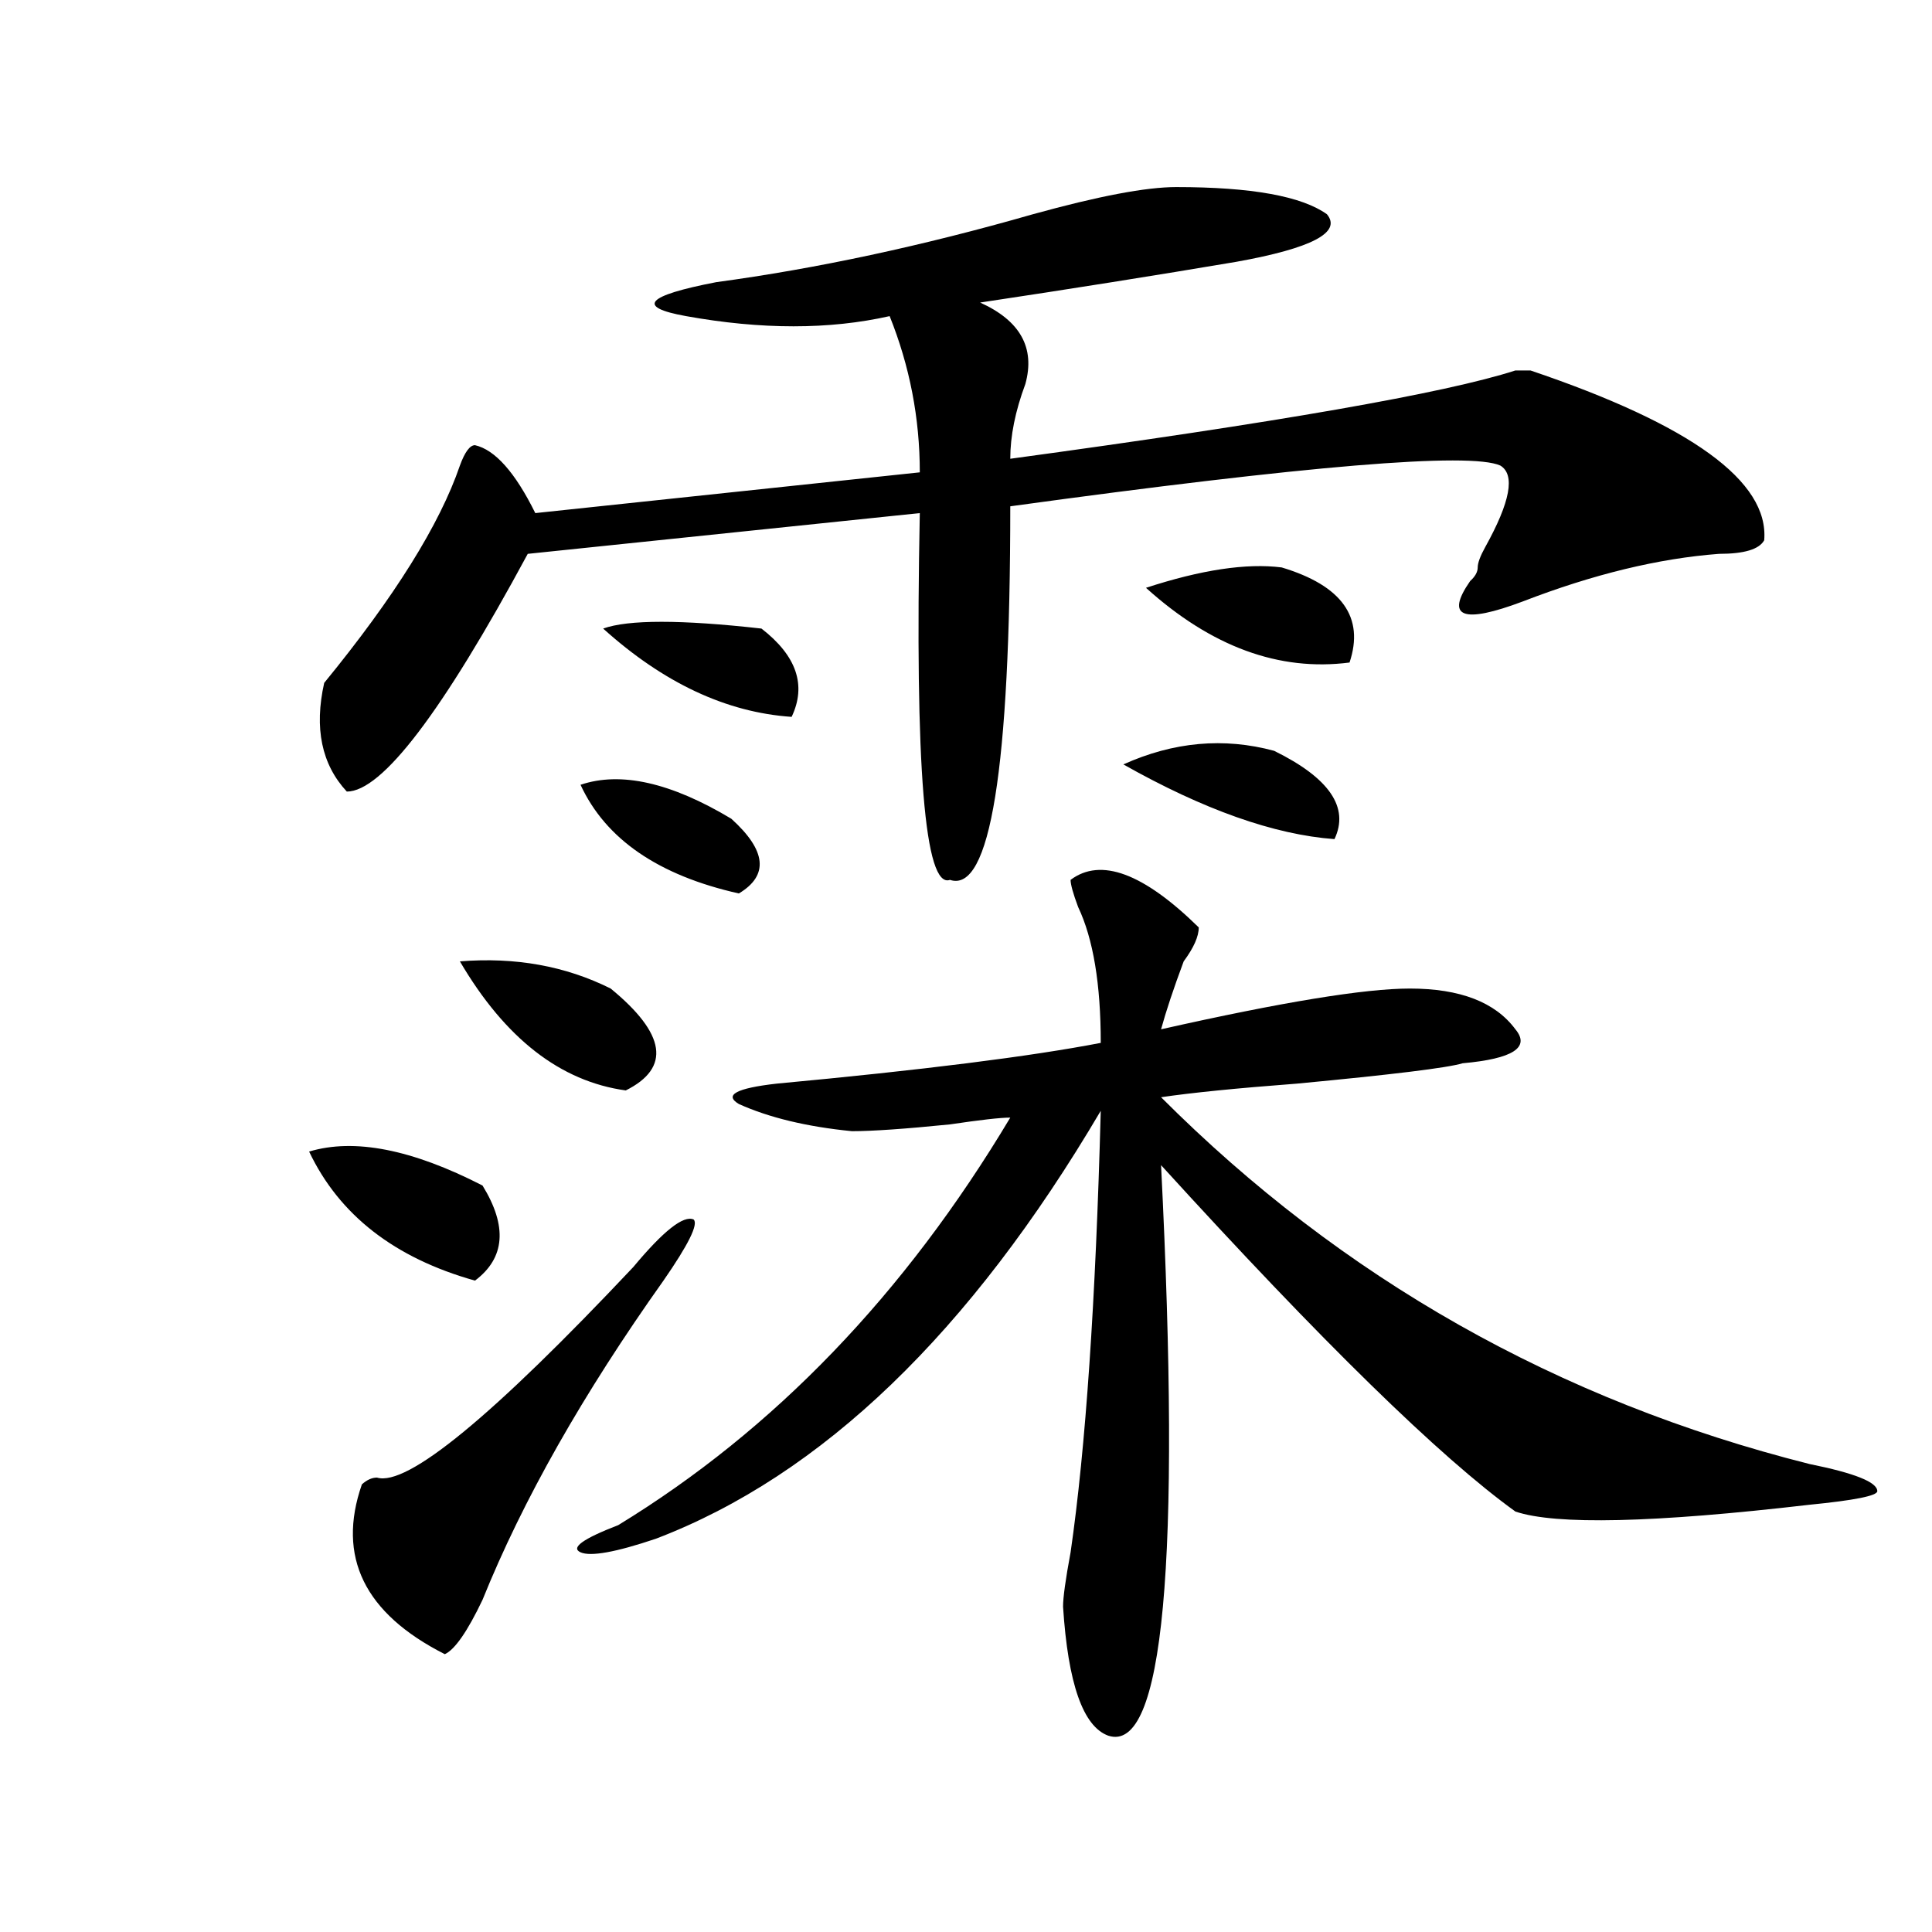
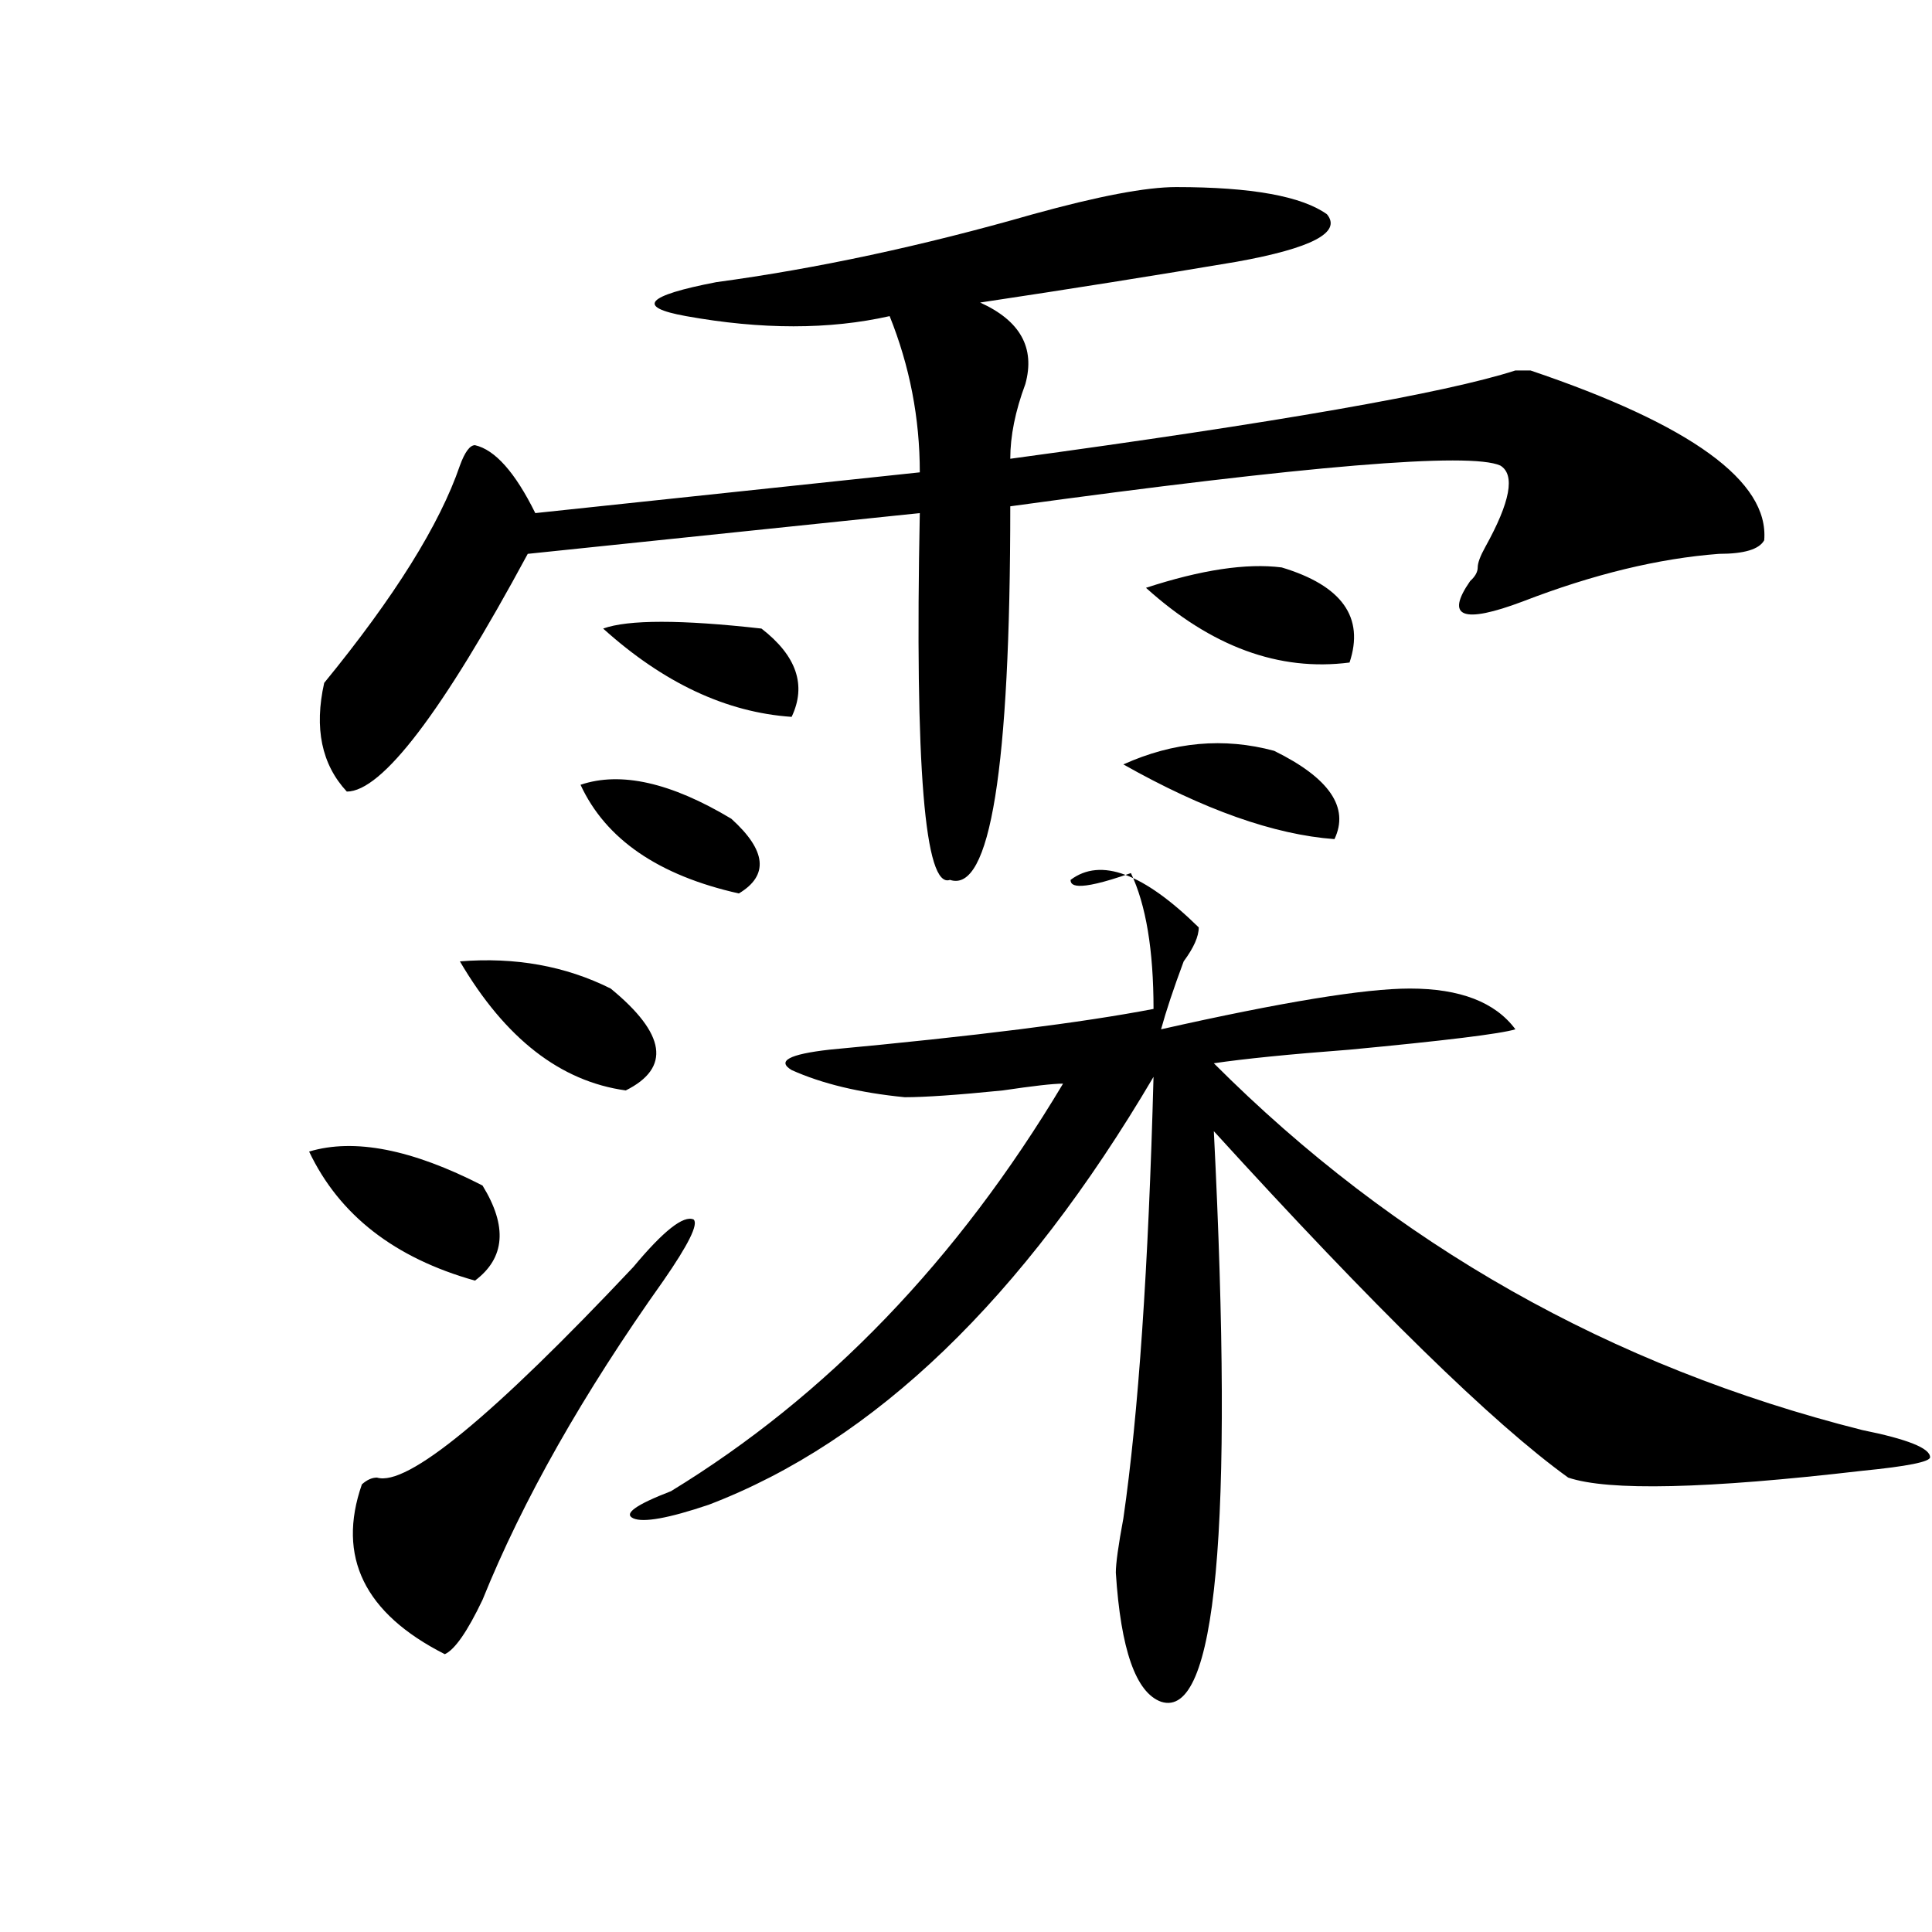
<svg xmlns="http://www.w3.org/2000/svg" version="1.1" id="图层_1" x="0px" y="0px" width="1000px" height="1000px" viewBox="0 0 1000 1000" enable-background="new 0 0 1000 1000" xml:space="preserve">
-   <path d="M159.997,596.047c23.414-7.031,53.291-1.153,89.754,17.578c12.988,21.094,11.707,37.519-3.902,49.219  C204.203,651.144,175.606,628.896,159.997,596.047z M608.766,96.828c39.023,0,64.998,4.725,78.047,14.063  c7.805,9.394-7.805,17.578-46.828,24.609c-41.645,7.031-85.852,14.063-132.68,21.094c20.792,9.394,28.597,23.456,23.414,42.188  c-5.244,14.063-7.805,26.972-7.805,38.672c137.863-18.731,224.994-33.947,261.457-45.703c2.561,0,5.183,0,7.805,0  c83.23,28.125,123.534,57.459,120.973,87.891c-2.622,4.725-10.427,7.031-23.414,7.031c-31.219,2.362-65.059,10.547-101.461,24.609  c-31.219,11.756-40.365,8.24-27.316-10.547c2.561-2.307,3.902-4.669,3.902-7.031c0-2.307,1.281-5.822,3.902-10.547  c12.988-23.4,15.609-37.463,7.805-42.188c-15.609-7.031-100.18,0-253.652,21.094c0,135.956-10.427,200.391-31.219,193.359  c-13.049,4.725-18.231-58.557-15.609-189.844l-202.922,21.094c-44.267,82.068-75.486,123.047-93.656,123.047  c-13.049-14.063-16.951-32.794-11.707-56.25c36.402-44.494,59.816-82.013,70.242-112.5c2.561-7.031,5.183-10.547,7.805-10.547  c10.365,2.362,20.792,14.063,31.219,35.156l199.02-21.094c0-28.125-5.244-55.041-15.609-80.859c-31.219,7.031-66.34,7.031-105.363,0  c-26.036-4.669-20.853-10.547,15.609-17.578c52.011-7.031,106.644-18.731,163.898-35.156  C568.401,101.553,593.157,96.828,608.766,96.828z M327.797,655.813c15.609-18.731,25.975-26.916,31.219-24.609  c2.561,2.362-2.622,12.909-15.609,31.641c-41.645,58.612-72.864,113.709-93.656,165.234c-7.805,16.369-14.329,25.763-19.512,28.125  c-41.645-21.094-55.974-50.428-42.926-87.891c2.561-2.307,5.183-3.516,7.805-3.516C210.727,769.521,254.933,733.156,327.797,655.813  z M238.043,497.609c28.597-2.307,54.633,2.362,78.047,14.063c28.597,23.456,31.219,41.034,7.805,52.734  C290.054,559.737,261.458,537.49,238.043,497.609z M554.133,455.422c15.609-11.7,37.682-3.516,66.34,24.609  c0,4.725-2.622,10.547-7.805,17.578c-5.244,14.063-9.146,25.818-11.707,35.156c62.438-14.063,105.363-21.094,128.777-21.094  c25.975,0,44.206,7.031,54.633,21.094c7.805,9.394-1.342,15.271-27.316,17.578c-7.805,2.362-36.463,5.878-85.852,10.547  c-31.219,2.362-54.633,4.725-70.242,7.031c93.656,93.769,205.483,157.05,335.602,189.844c23.414,4.725,35.121,9.394,35.121,14.063  c0,2.362-11.707,4.725-35.121,7.031c-80.669,9.394-131.399,10.547-152.191,3.516c-39.023-28.125-100.18-87.891-183.41-179.297  c10.365,206.213,1.281,304.65-27.316,295.313c-13.049-4.725-20.853-26.972-23.414-66.797c0-4.725,1.281-14.063,3.902-28.125  c7.805-53.888,12.988-130.078,15.609-228.516c-67.681,114.862-144.387,188.69-230.238,221.484  c-20.853,7.031-33.841,9.338-39.023,7.031c-5.244-2.362,1.281-7.031,19.512-14.063c80.608-49.219,148.289-119.531,202.922-210.938  c-5.244,0-15.609,1.209-31.219,3.516c-23.414,2.362-40.365,3.516-50.73,3.516c-23.414-2.307-42.926-7.031-58.535-14.063  c-7.805-4.669-1.342-8.185,19.512-10.547c75.425-7.031,131.338-14.063,167.801-21.094c0-30.432-3.902-53.888-11.707-70.313  C555.414,462.453,554.133,457.784,554.133,455.422z M300.481,406.203c20.792-7.031,46.828-1.153,78.047,17.578  c18.17,16.425,19.512,29.334,3.902,38.672C340.785,453.115,313.469,434.328,300.481,406.203z M312.188,325.344  c12.988-4.669,40.304-4.669,81.949,0c18.17,14.063,23.414,29.334,15.609,45.703C375.906,368.74,343.407,353.469,312.188,325.344z   M659.497,388.625c28.597,14.063,39.023,29.334,31.219,45.703c-31.219-2.307-67.681-15.216-109.266-38.672  C607.425,383.956,633.461,381.594,659.497,388.625z M593.157,304.25c28.597-9.338,52.011-12.854,70.242-10.547  c31.219,9.394,42.926,25.818,35.121,49.219C662.057,347.646,626.936,334.737,593.157,304.25z" />
+   <path d="M159.997,596.047c23.414-7.031,53.291-1.153,89.754,17.578c12.988,21.094,11.707,37.519-3.902,49.219  C204.203,651.144,175.606,628.896,159.997,596.047z M608.766,96.828c39.023,0,64.998,4.725,78.047,14.063  c7.805,9.394-7.805,17.578-46.828,24.609c-41.645,7.031-85.852,14.063-132.68,21.094c20.792,9.394,28.597,23.456,23.414,42.188  c-5.244,14.063-7.805,26.972-7.805,38.672c137.863-18.731,224.994-33.947,261.457-45.703c2.561,0,5.183,0,7.805,0  c83.23,28.125,123.534,57.459,120.973,87.891c-2.622,4.725-10.427,7.031-23.414,7.031c-31.219,2.362-65.059,10.547-101.461,24.609  c-31.219,11.756-40.365,8.24-27.316-10.547c2.561-2.307,3.902-4.669,3.902-7.031c0-2.307,1.281-5.822,3.902-10.547  c12.988-23.4,15.609-37.463,7.805-42.188c-15.609-7.031-100.18,0-253.652,21.094c0,135.956-10.427,200.391-31.219,193.359  c-13.049,4.725-18.231-58.557-15.609-189.844l-202.922,21.094c-44.267,82.068-75.486,123.047-93.656,123.047  c-13.049-14.063-16.951-32.794-11.707-56.25c36.402-44.494,59.816-82.013,70.242-112.5c2.561-7.031,5.183-10.547,7.805-10.547  c10.365,2.362,20.792,14.063,31.219,35.156l199.02-21.094c0-28.125-5.244-55.041-15.609-80.859c-31.219,7.031-66.34,7.031-105.363,0  c-26.036-4.669-20.853-10.547,15.609-17.578c52.011-7.031,106.644-18.731,163.898-35.156  C568.401,101.553,593.157,96.828,608.766,96.828z M327.797,655.813c15.609-18.731,25.975-26.916,31.219-24.609  c2.561,2.362-2.622,12.909-15.609,31.641c-41.645,58.612-72.864,113.709-93.656,165.234c-7.805,16.369-14.329,25.763-19.512,28.125  c-41.645-21.094-55.974-50.428-42.926-87.891c2.561-2.307,5.183-3.516,7.805-3.516C210.727,769.521,254.933,733.156,327.797,655.813  z M238.043,497.609c28.597-2.307,54.633,2.362,78.047,14.063c28.597,23.456,31.219,41.034,7.805,52.734  C290.054,559.737,261.458,537.49,238.043,497.609z M554.133,455.422c15.609-11.7,37.682-3.516,66.34,24.609  c0,4.725-2.622,10.547-7.805,17.578c-5.244,14.063-9.146,25.818-11.707,35.156c62.438-14.063,105.363-21.094,128.777-21.094  c25.975,0,44.206,7.031,54.633,21.094c-7.805,2.362-36.463,5.878-85.852,10.547  c-31.219,2.362-54.633,4.725-70.242,7.031c93.656,93.769,205.483,157.05,335.602,189.844c23.414,4.725,35.121,9.394,35.121,14.063  c0,2.362-11.707,4.725-35.121,7.031c-80.669,9.394-131.399,10.547-152.191,3.516c-39.023-28.125-100.18-87.891-183.41-179.297  c10.365,206.213,1.281,304.65-27.316,295.313c-13.049-4.725-20.853-26.972-23.414-66.797c0-4.725,1.281-14.063,3.902-28.125  c7.805-53.888,12.988-130.078,15.609-228.516c-67.681,114.862-144.387,188.69-230.238,221.484  c-20.853,7.031-33.841,9.338-39.023,7.031c-5.244-2.362,1.281-7.031,19.512-14.063c80.608-49.219,148.289-119.531,202.922-210.938  c-5.244,0-15.609,1.209-31.219,3.516c-23.414,2.362-40.365,3.516-50.73,3.516c-23.414-2.307-42.926-7.031-58.535-14.063  c-7.805-4.669-1.342-8.185,19.512-10.547c75.425-7.031,131.338-14.063,167.801-21.094c0-30.432-3.902-53.888-11.707-70.313  C555.414,462.453,554.133,457.784,554.133,455.422z M300.481,406.203c20.792-7.031,46.828-1.153,78.047,17.578  c18.17,16.425,19.512,29.334,3.902,38.672C340.785,453.115,313.469,434.328,300.481,406.203z M312.188,325.344  c12.988-4.669,40.304-4.669,81.949,0c18.17,14.063,23.414,29.334,15.609,45.703C375.906,368.74,343.407,353.469,312.188,325.344z   M659.497,388.625c28.597,14.063,39.023,29.334,31.219,45.703c-31.219-2.307-67.681-15.216-109.266-38.672  C607.425,383.956,633.461,381.594,659.497,388.625z M593.157,304.25c28.597-9.338,52.011-12.854,70.242-10.547  c31.219,9.394,42.926,25.818,35.121,49.219C662.057,347.646,626.936,334.737,593.157,304.25z" />
</svg>